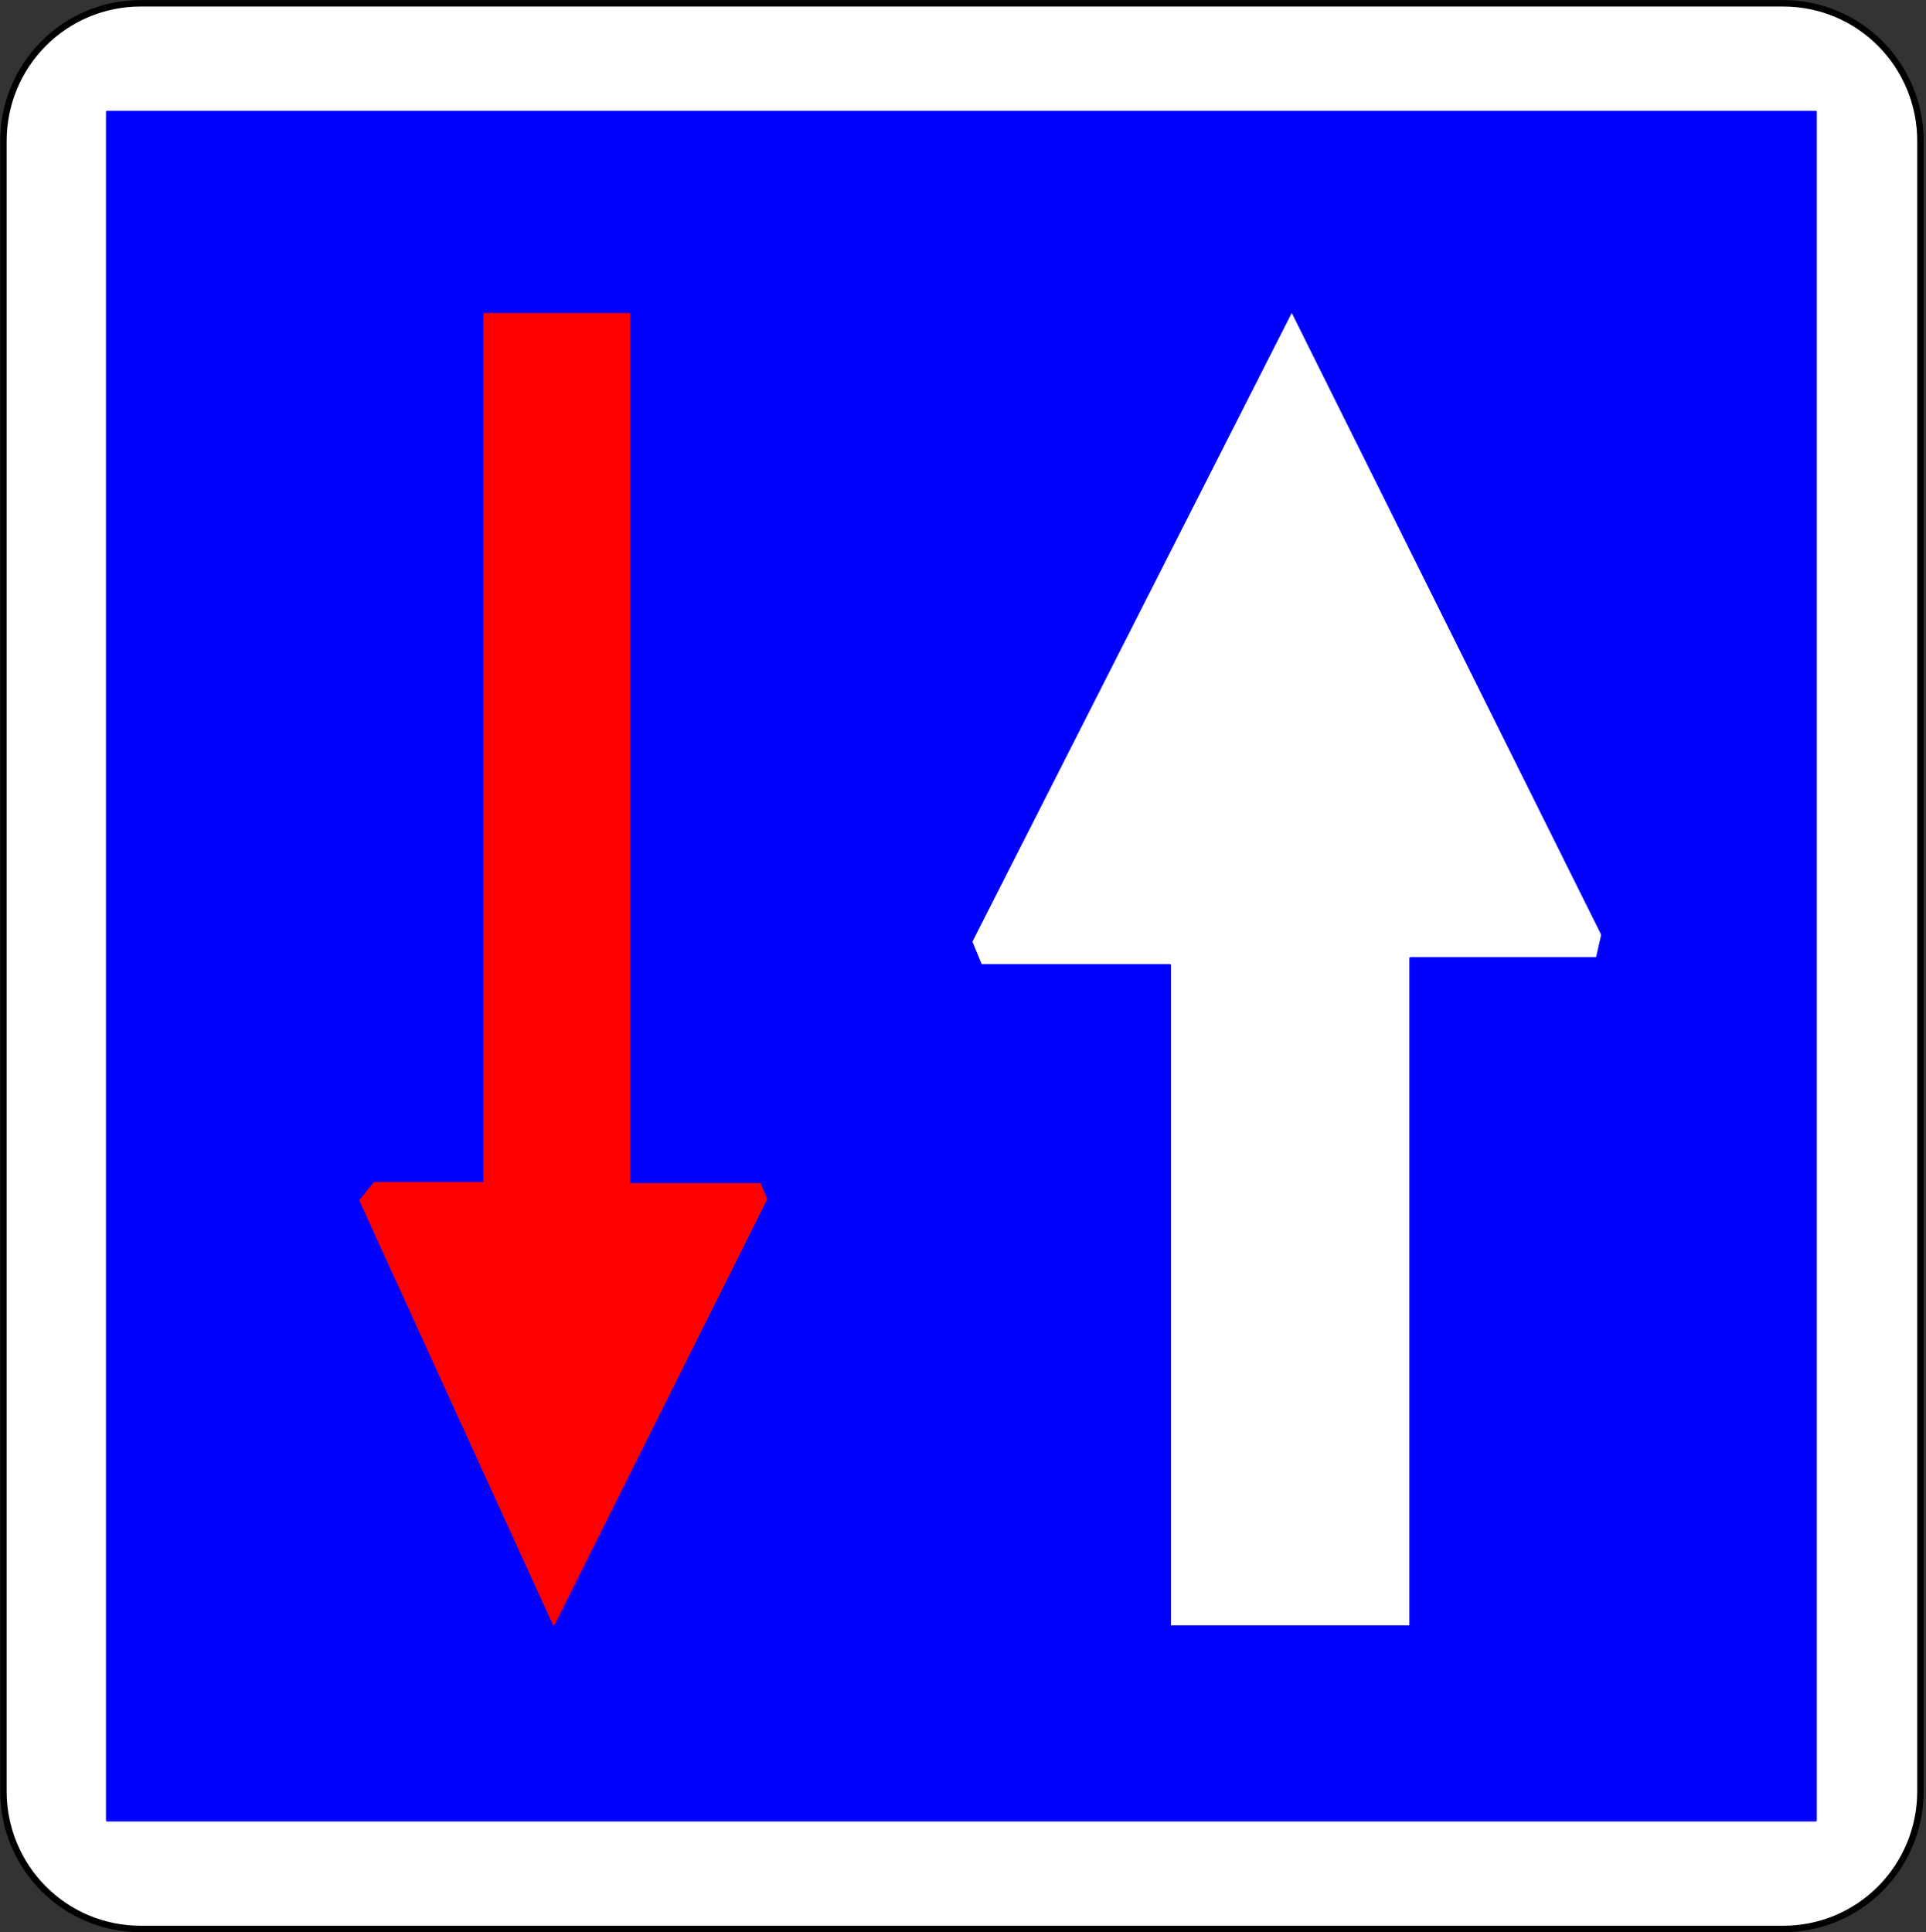
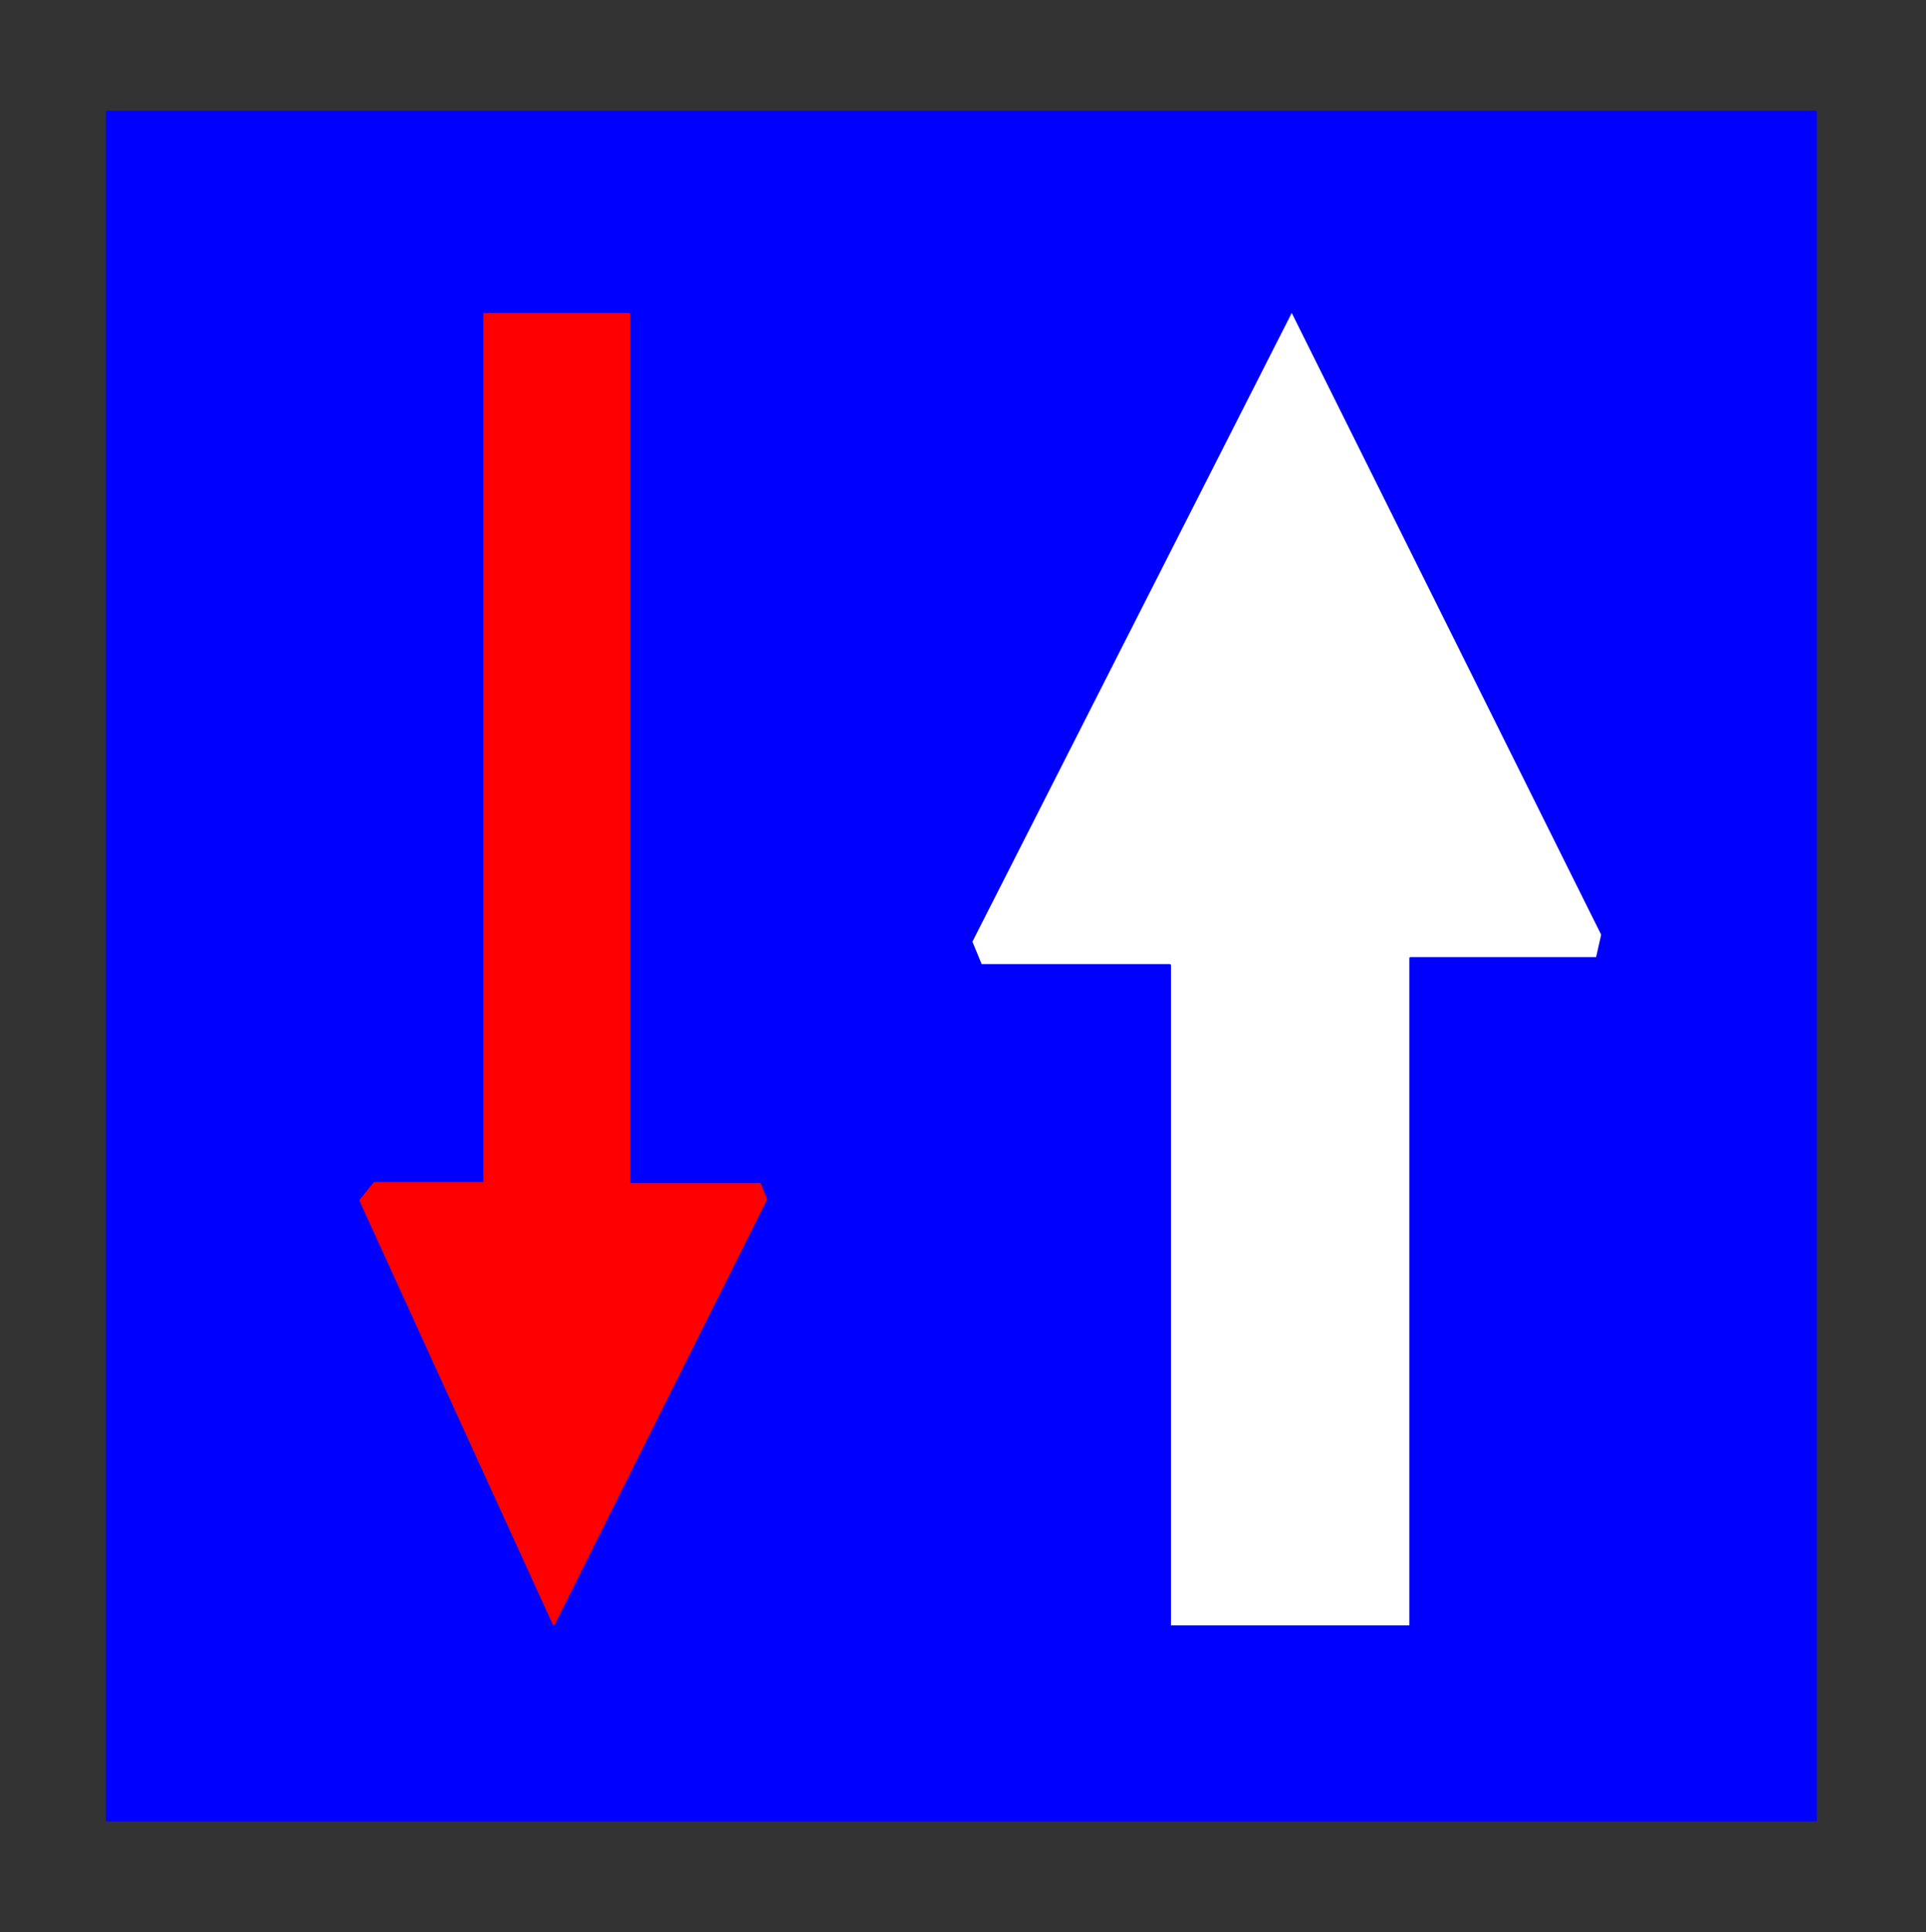
<svg xmlns="http://www.w3.org/2000/svg" version="1.1" x="0px" y="0px" width="598px" height="600px" viewBox="-0.063 -0.031 598 600" enable-background="new -0.063 -0.031 598 600" xml:space="preserve">
  <rect x="-0.063" y="-0.031" width="598" height="600" fill="#333333" stroke="none" />
  <defs>
</defs>
-   <path fill="#FFFFFF" stroke="#000000" stroke-width="2" stroke-linecap="round" stroke-linejoin="round" d="M43.515,598.938h510.183  c11.275,0,22.089-4.498,30.063-12.508c7.973-8.011,12.452-18.873,12.452-30.201V43.71c0-11.327-4.479-22.191-12.452-30.2  C575.787,5.5,564.974,1,553.698,1H43.515C32.24,1,21.425,5.5,13.453,13.51C5.479,21.519,1,32.383,1,43.71v512.519  c0,11.328,4.479,22.19,12.453,30.201C21.425,594.439,32.24,598.938,43.515,598.938z" />
  <polyline fill="#0000FF" stroke="#0000FF" stroke-width="0.709" stroke-linecap="round" stroke-linejoin="round" points="  33.194,565.212 563.682,565.212 563.682,34.725 33.194,34.725 33.194,565.212 " />
  <polygon fill="#FFFFFF" stroke="#0000FF" stroke-width="0.709" stroke-linecap="round" stroke-linejoin="round" points="  401.006,96.349 301.469,292.365 304.496,299.692 363.146,299.692 363.146,505.013 437.872,505.013 437.872,297.524 495.795,297.524   497.459,290.168 " />
  <polygon fill="#FF0000" stroke="#FF0000" stroke-width="0.709" stroke-linecap="round" stroke-linejoin="round" points="  235.861,367.669 195.282,367.669 195.282,97.495 150.35,97.495 150.35,367.354 116.205,367.354 111.882,372.744 171.873,504.247   237.771,372.347 " />
</svg>